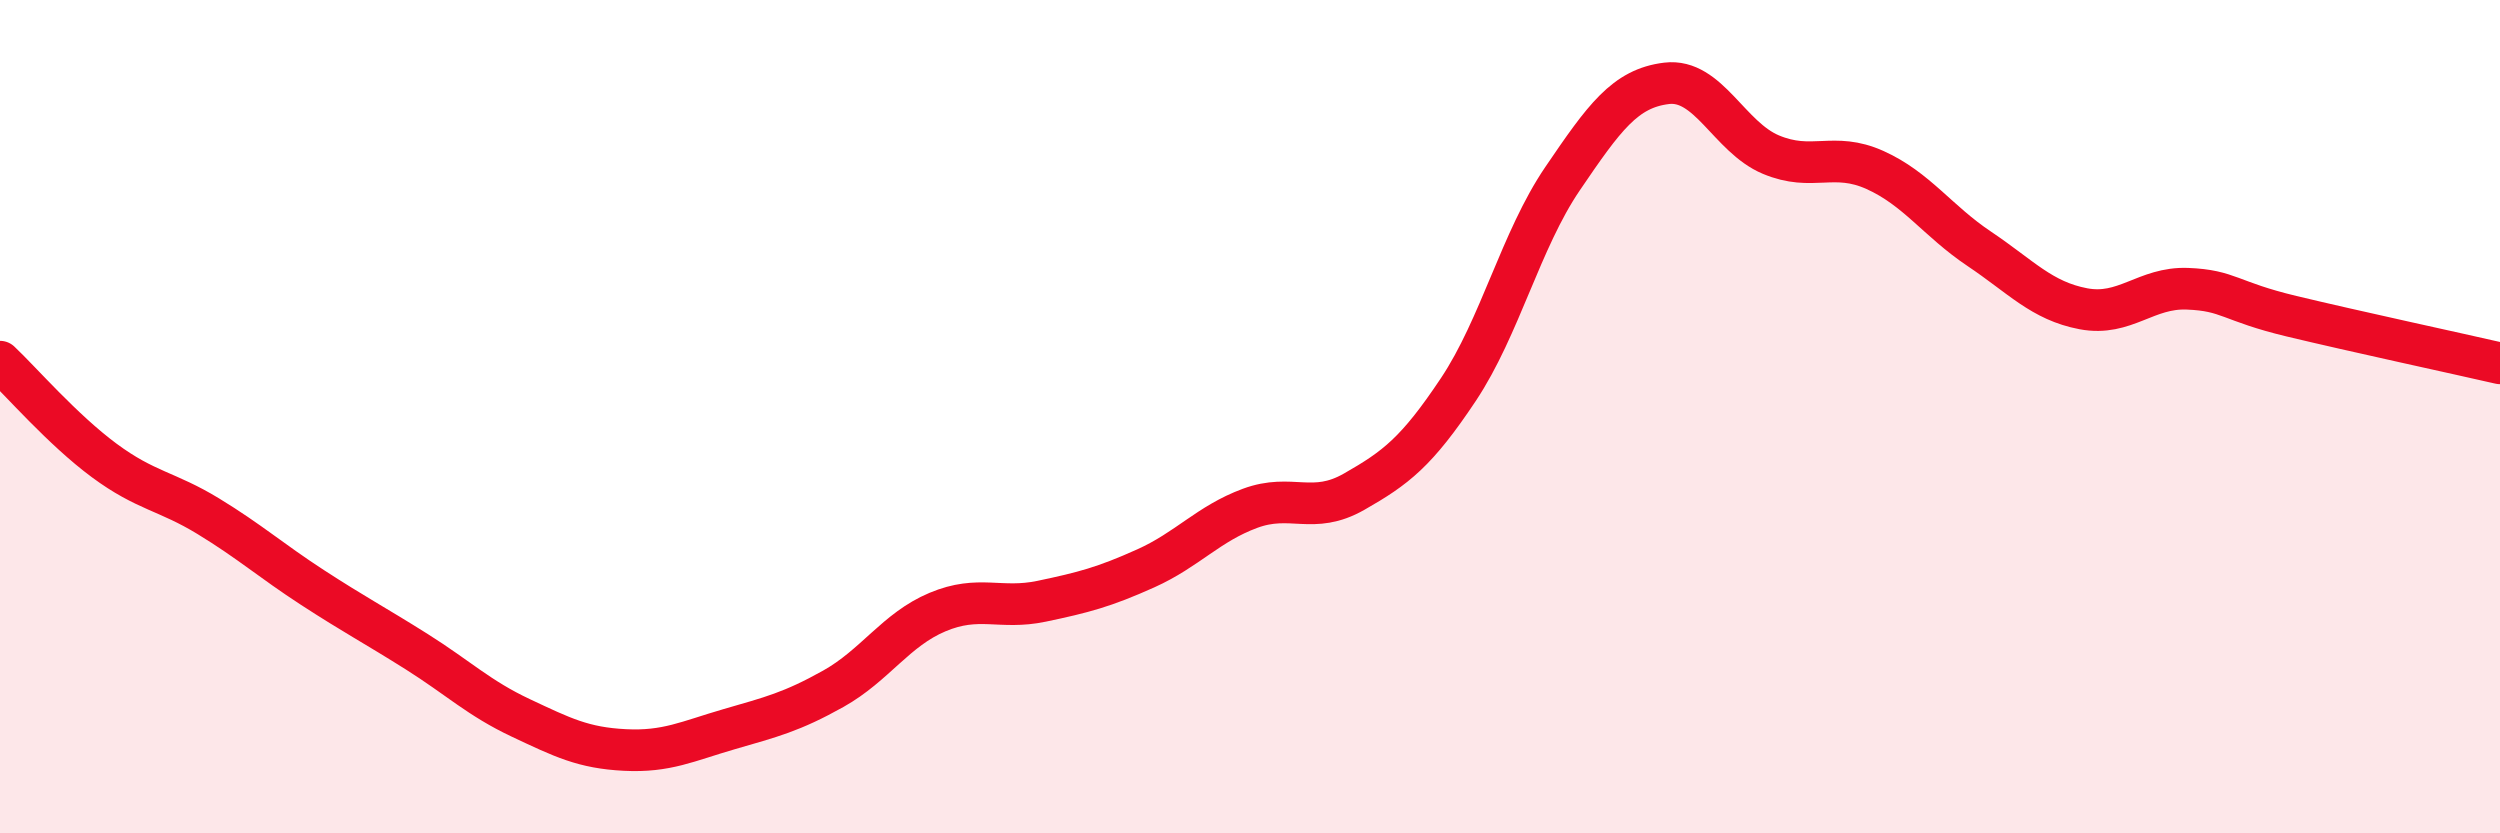
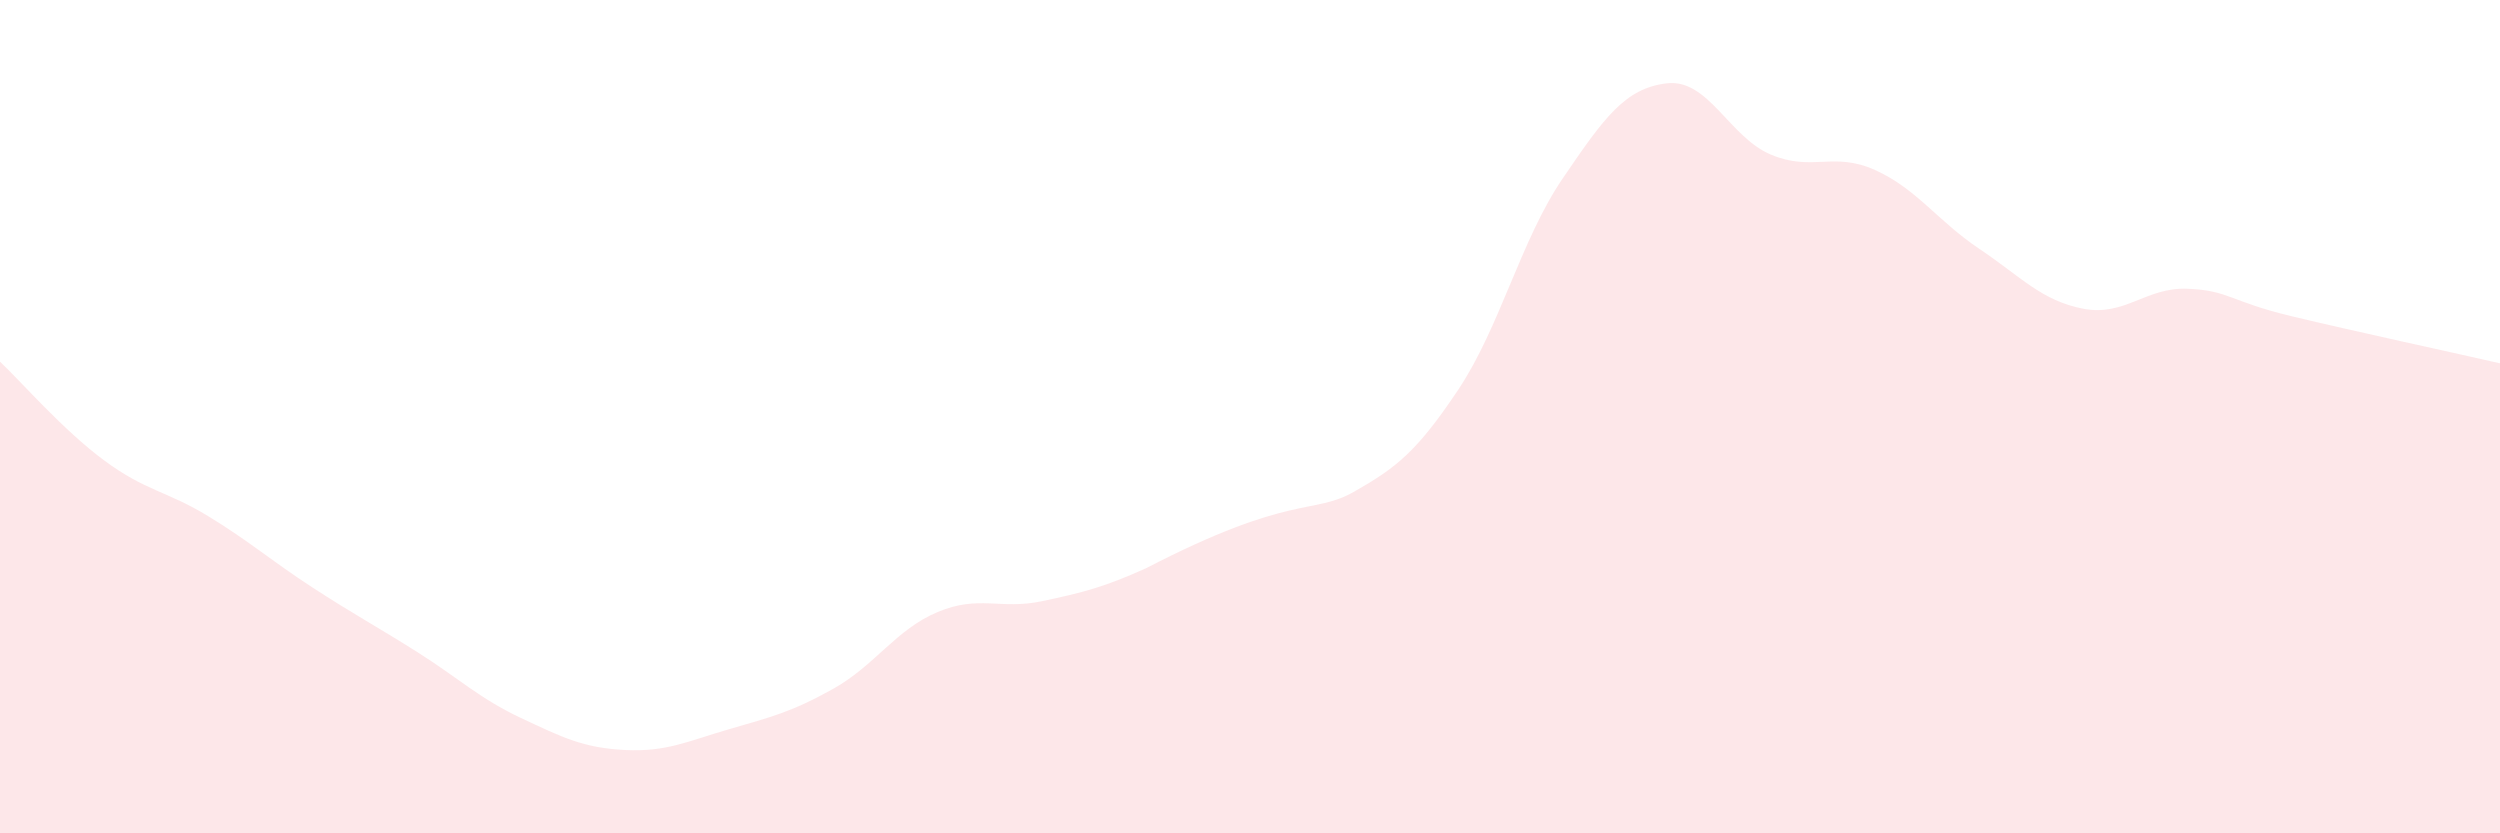
<svg xmlns="http://www.w3.org/2000/svg" width="60" height="20" viewBox="0 0 60 20">
-   <path d="M 0,8.68 C 0.5,9.15 1.5,10.31 2.5,11.05 C 3.5,11.79 4,11.78 5,12.39 C 6,13 6.5,13.45 7.5,14.1 C 8.5,14.75 9,15.01 10,15.64 C 11,16.27 11.5,16.76 12.5,17.23 C 13.5,17.7 14,17.95 15,18 C 16,18.05 16.5,17.79 17.5,17.5 C 18.5,17.21 19,17.09 20,16.53 C 21,15.97 21.5,15.11 22.5,14.69 C 23.5,14.27 24,14.64 25,14.43 C 26,14.22 26.5,14.09 27.5,13.64 C 28.5,13.19 29,12.57 30,12.2 C 31,11.83 31.5,12.37 32.5,11.8 C 33.5,11.23 34,10.85 35,9.35 C 36,7.85 36.5,5.76 37.5,4.29 C 38.5,2.82 39,2.12 40,2 C 41,1.88 41.5,3.29 42.5,3.71 C 43.5,4.13 44,3.63 45,4.08 C 46,4.53 46.5,5.3 47.5,5.97 C 48.5,6.64 49,7.22 50,7.41 C 51,7.6 51.5,6.89 52.5,6.93 C 53.5,6.97 53.5,7.23 55,7.59 C 56.5,7.95 59,8.49 60,8.72L60 20L0 20Z" fill="#EB0A25" opacity="0.1" stroke-linecap="round" stroke-linejoin="round" />
-   <path d="M 0,8.68 C 0.5,9.15 1.5,10.31 2.5,11.05 C 3.5,11.79 4,11.78 5,12.39 C 6,13 6.5,13.45 7.5,14.1 C 8.5,14.75 9,15.01 10,15.64 C 11,16.27 11.5,16.76 12.5,17.23 C 13.5,17.7 14,17.95 15,18 C 16,18.05 16.5,17.79 17.5,17.5 C 18.5,17.21 19,17.09 20,16.53 C 21,15.97 21.5,15.11 22.5,14.69 C 23.5,14.27 24,14.64 25,14.43 C 26,14.22 26.5,14.09 27.5,13.64 C 28.5,13.19 29,12.57 30,12.2 C 31,11.83 31.5,12.37 32.5,11.8 C 33.5,11.23 34,10.85 35,9.35 C 36,7.85 36.5,5.76 37.5,4.29 C 38.5,2.82 39,2.12 40,2 C 41,1.88 41.5,3.29 42.5,3.71 C 43.5,4.13 44,3.63 45,4.08 C 46,4.53 46.5,5.3 47.5,5.97 C 48.5,6.64 49,7.22 50,7.41 C 51,7.6 51.5,6.89 52.5,6.93 C 53.5,6.97 53.5,7.23 55,7.59 C 56.5,7.95 59,8.49 60,8.72" stroke="#EB0A25" stroke-width="1" fill="none" stroke-linecap="round" stroke-linejoin="round" />
+   <path d="M 0,8.68 C 0.5,9.15 1.5,10.31 2.5,11.05 C 3.5,11.79 4,11.78 5,12.39 C 6,13 6.5,13.45 7.5,14.1 C 8.5,14.75 9,15.01 10,15.64 C 11,16.27 11.5,16.76 12.5,17.23 C 13.5,17.7 14,17.95 15,18 C 16,18.05 16.5,17.79 17.5,17.5 C 18.5,17.21 19,17.09 20,16.53 C 21,15.97 21.5,15.11 22.5,14.69 C 23.5,14.27 24,14.64 25,14.43 C 26,14.22 26.5,14.09 27.5,13.64 C 31,11.83 31.5,12.37 32.5,11.8 C 33.5,11.23 34,10.85 35,9.35 C 36,7.85 36.5,5.76 37.5,4.29 C 38.5,2.82 39,2.12 40,2 C 41,1.88 41.5,3.29 42.5,3.71 C 43.5,4.13 44,3.63 45,4.08 C 46,4.53 46.5,5.3 47.5,5.97 C 48.5,6.64 49,7.22 50,7.41 C 51,7.6 51.5,6.89 52.5,6.93 C 53.5,6.97 53.5,7.23 55,7.59 C 56.5,7.95 59,8.49 60,8.72L60 20L0 20Z" fill="#EB0A25" opacity="0.1" stroke-linecap="round" stroke-linejoin="round" />
</svg>